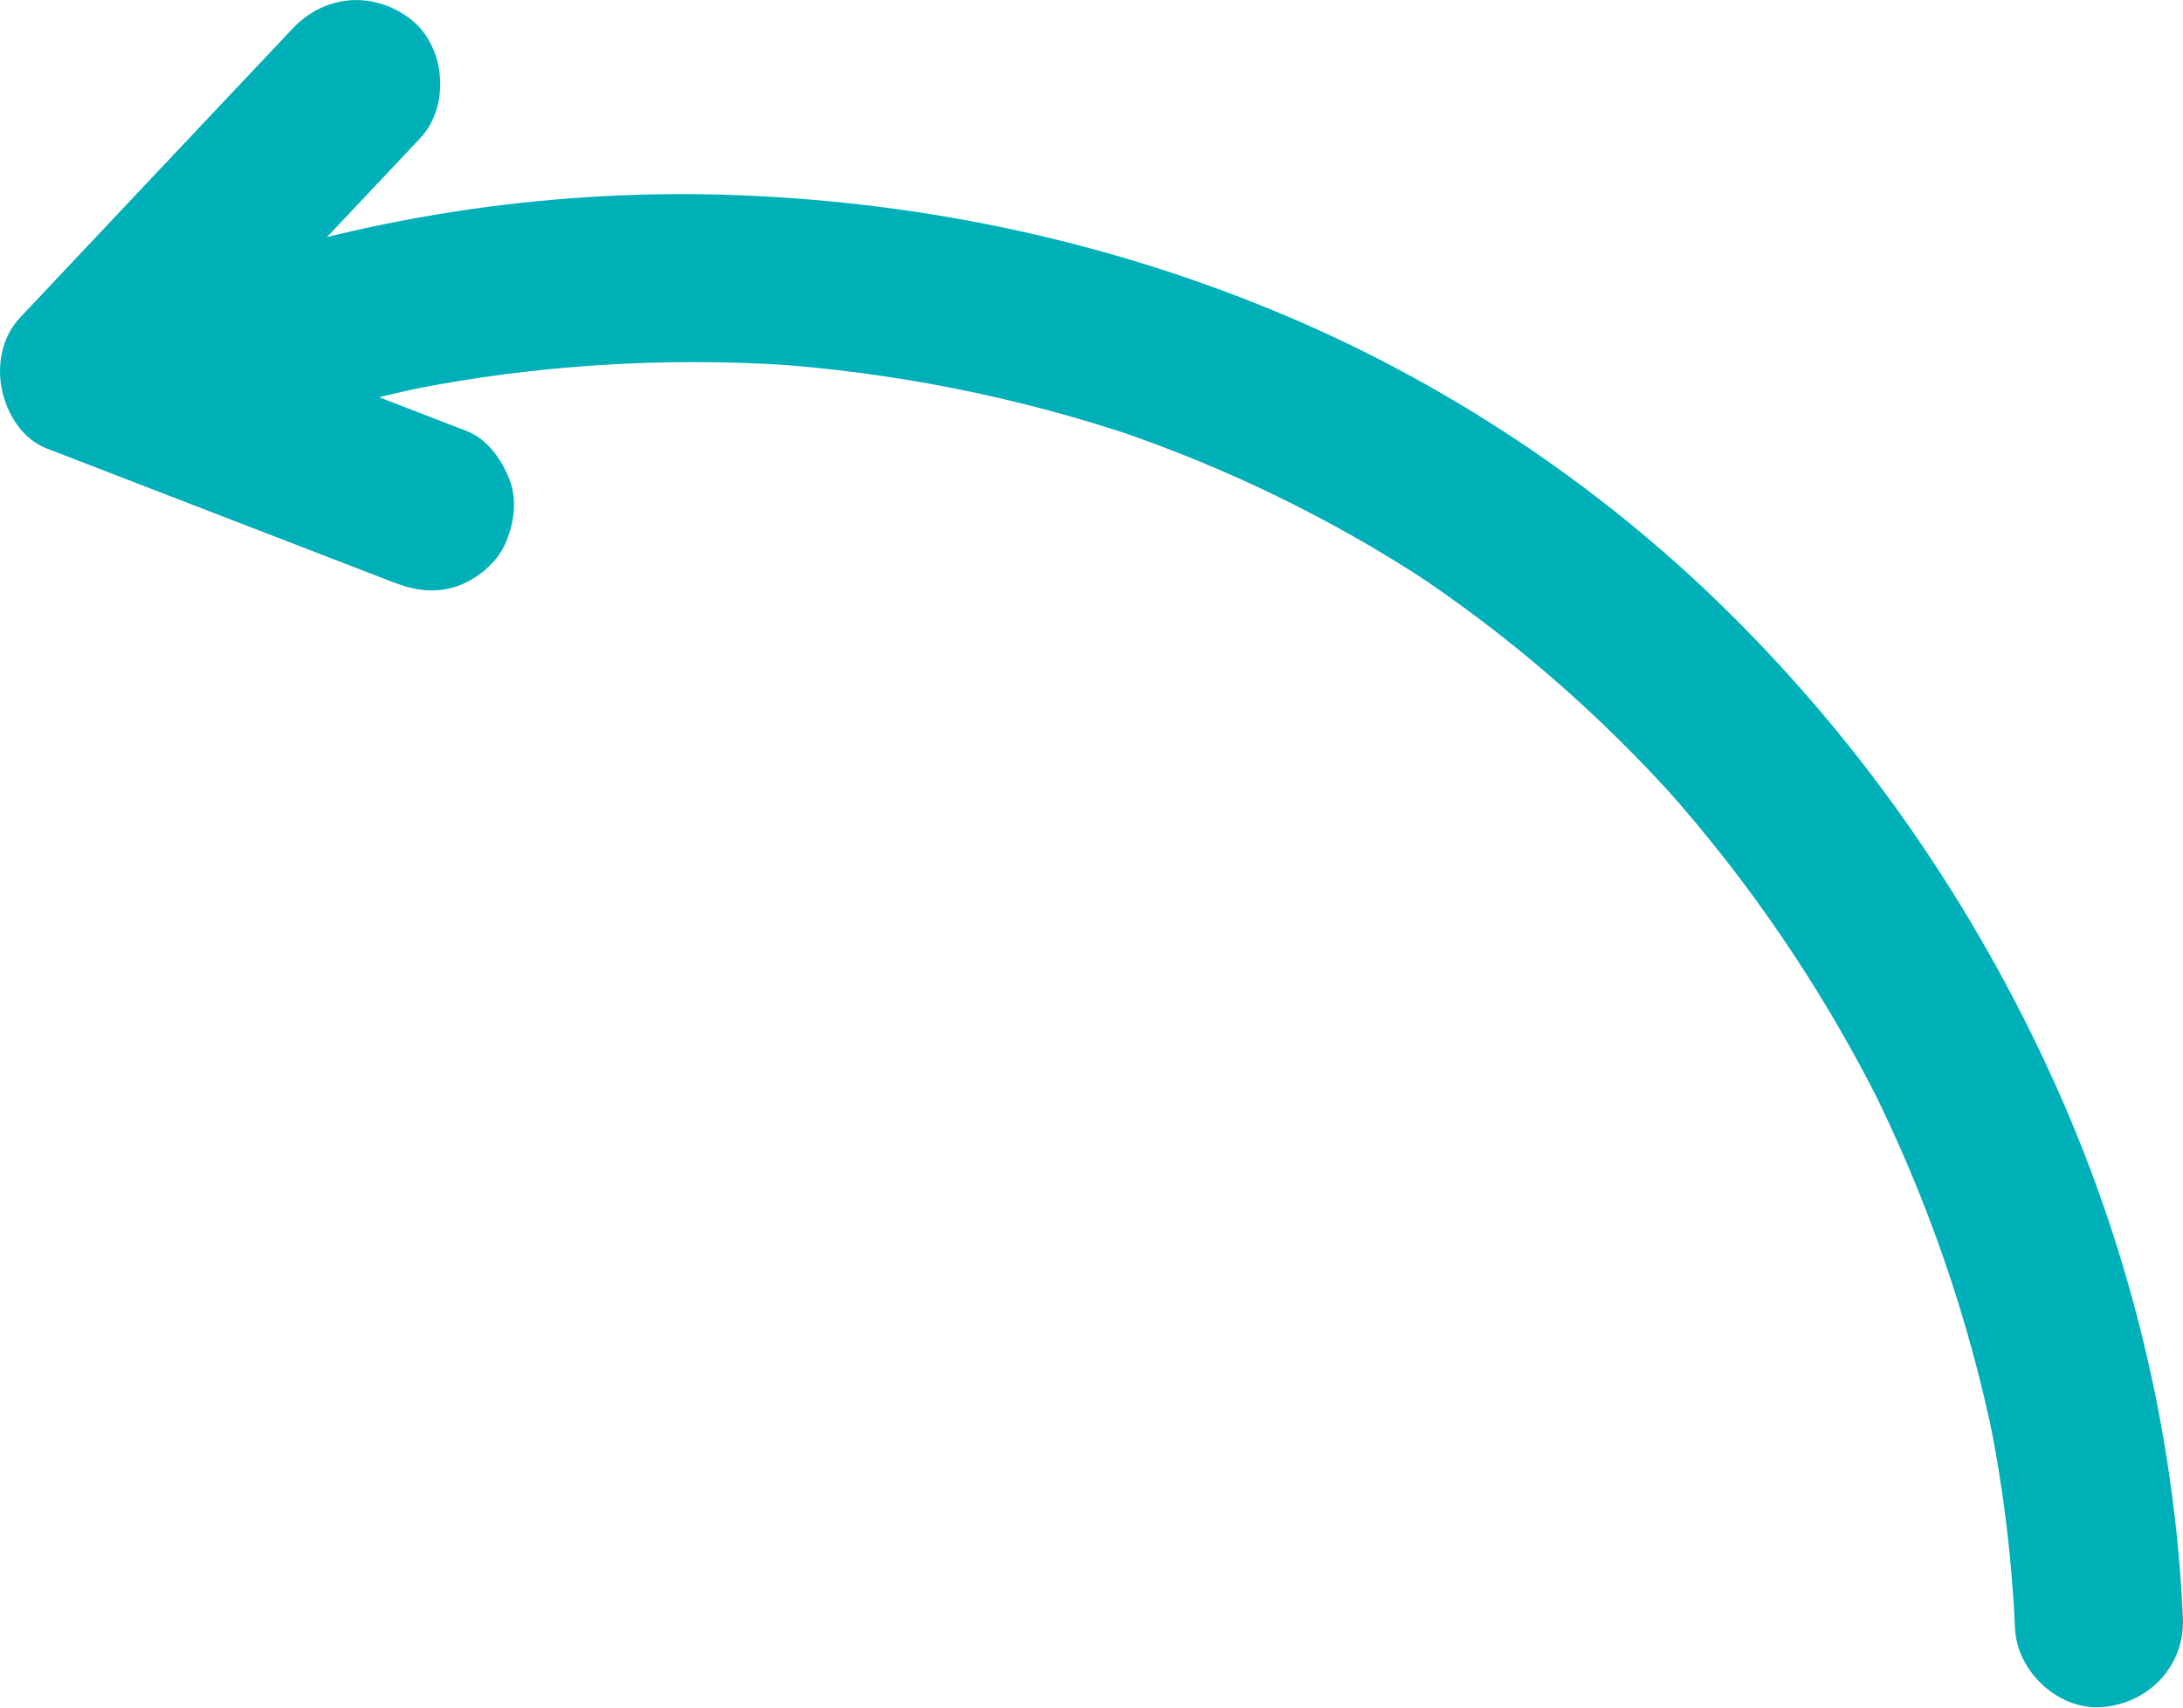
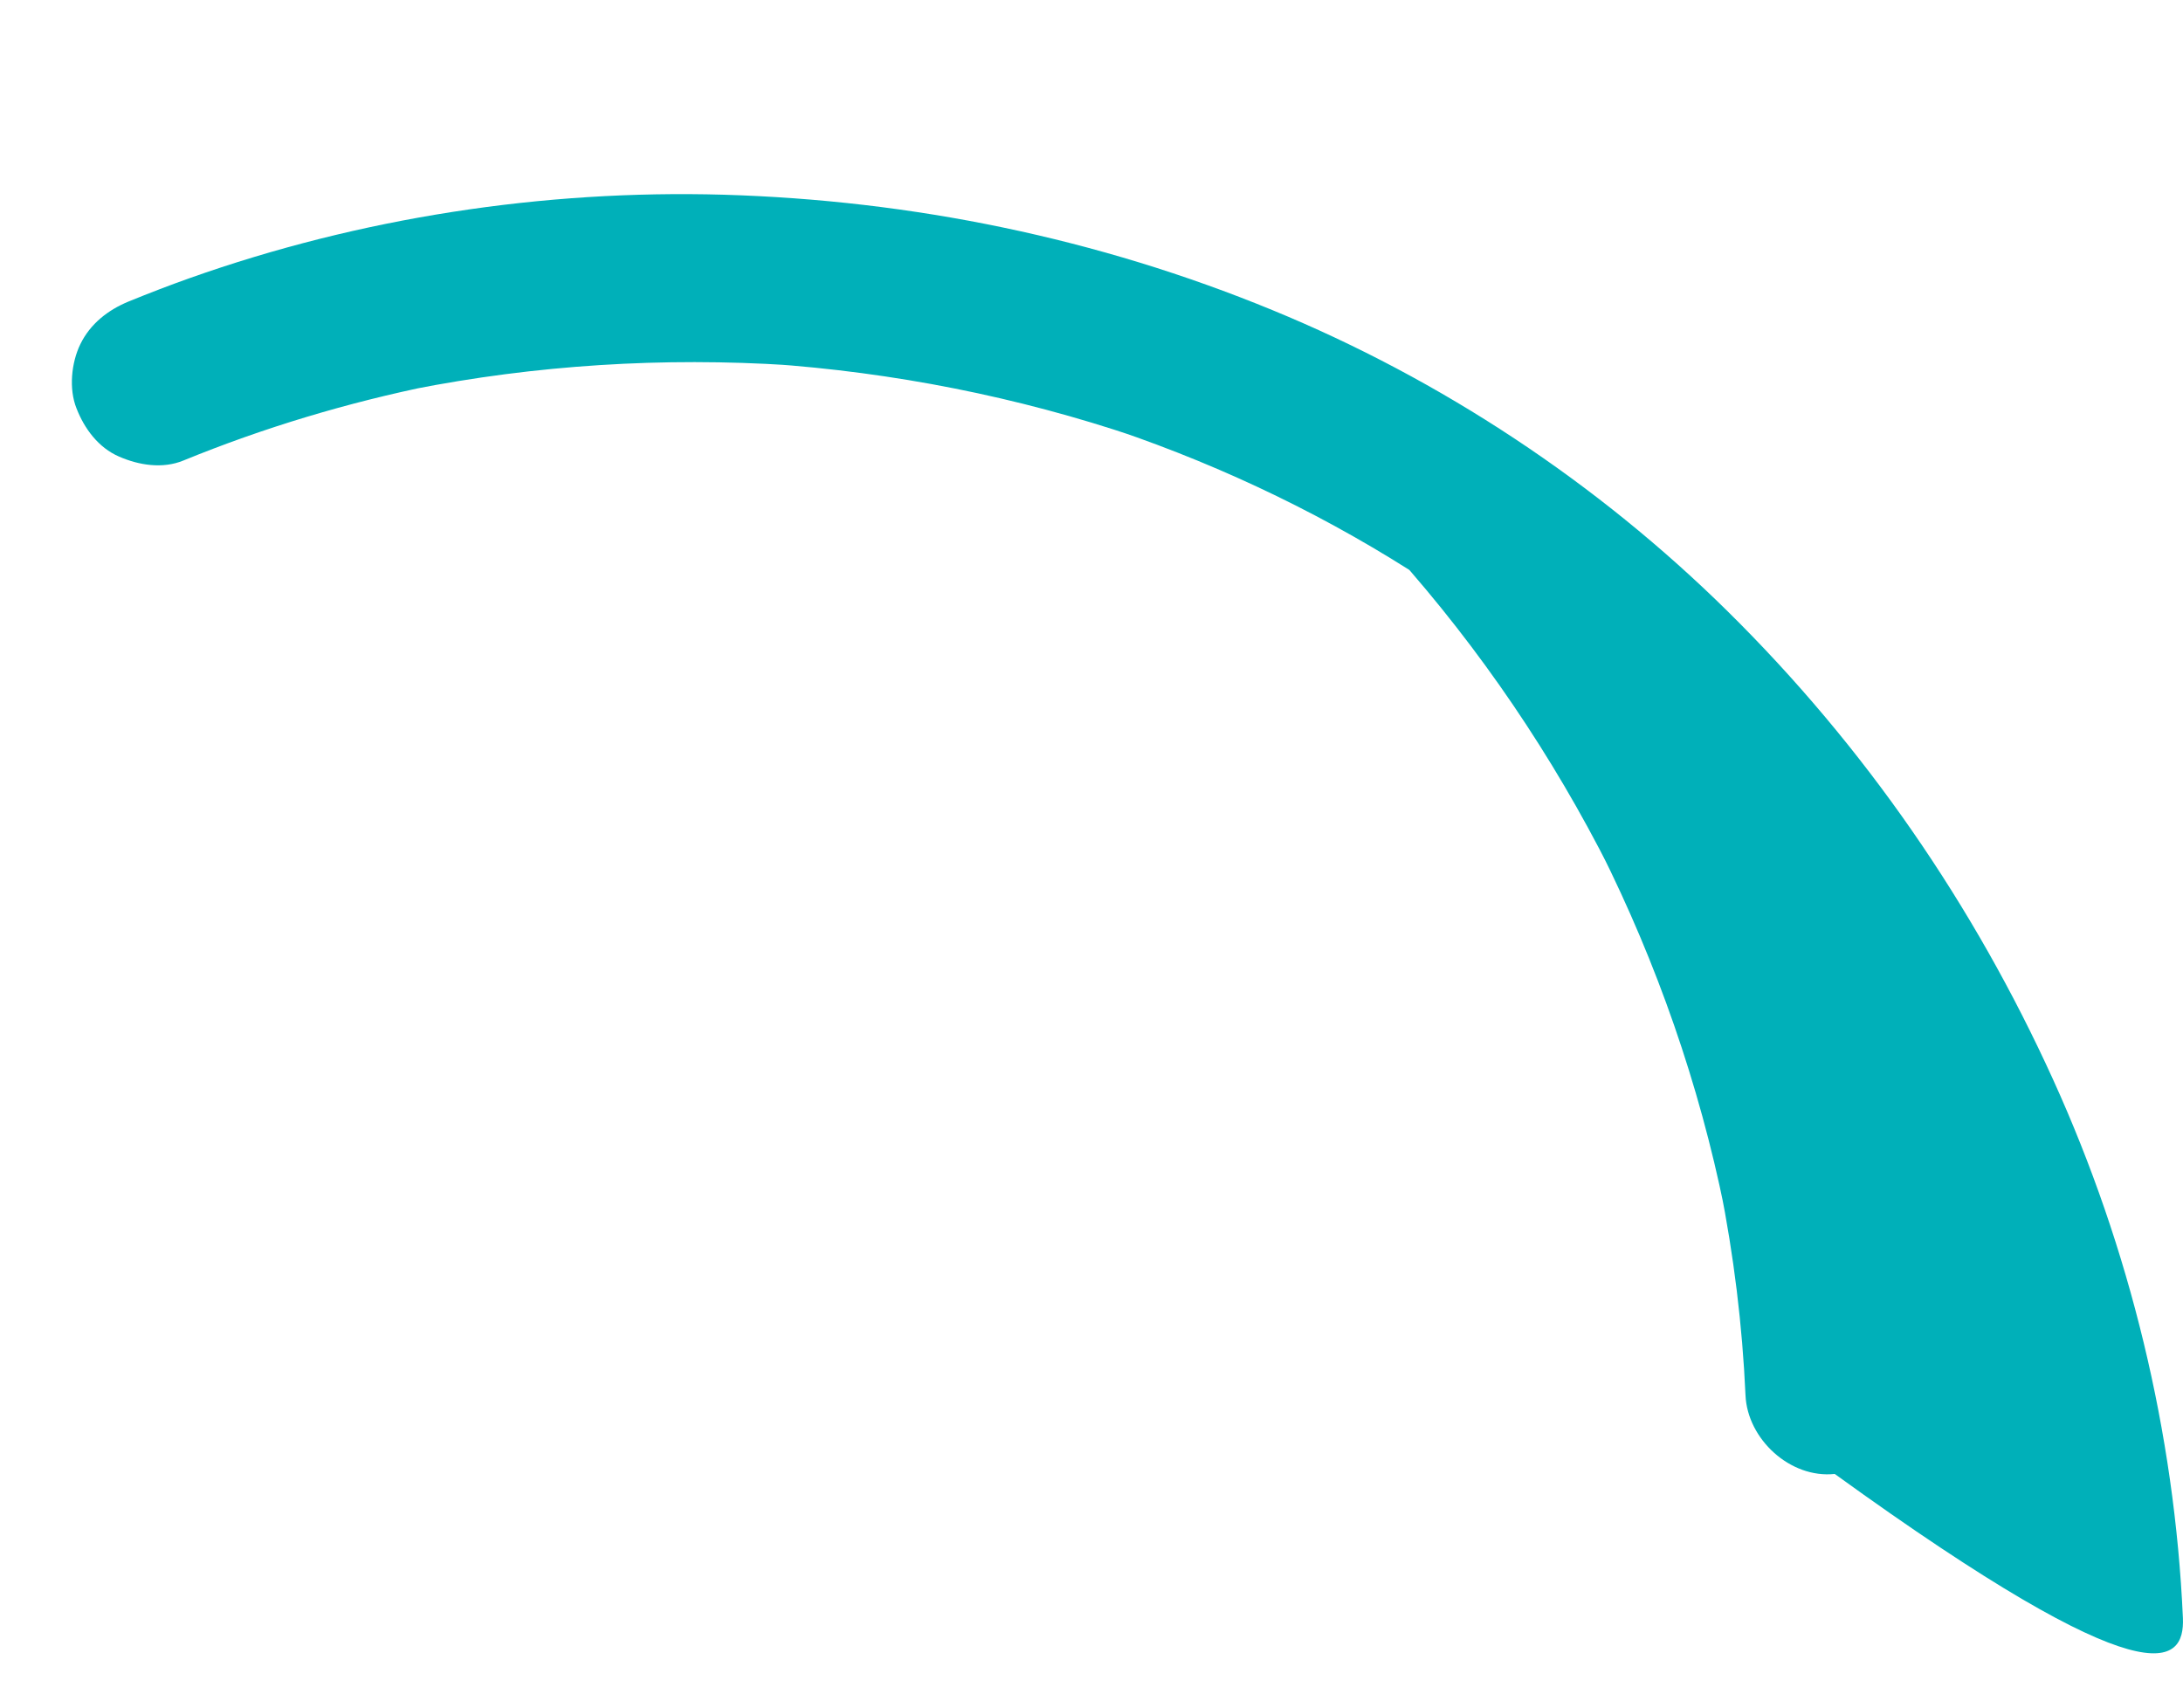
<svg xmlns="http://www.w3.org/2000/svg" xmlns:xlink="http://www.w3.org/1999/xlink" id="Warstwa_1" x="0px" y="0px" width="24.34px" height="19.039px" viewBox="0 0 24.34 19.039" xml:space="preserve">
  <g>
    <defs>
      <rect id="SVGID_1_" y="0" width="24.34" height="19.038" />
    </defs>
    <clipPath id="SVGID_2_">
      <use xlink:href="#SVGID_1_" />
    </clipPath>
-     <path clip-path="url(#SVGID_2_)" fill="#00B0B9" d="M24.339,18.04c-0.092-2.062-0.592-4.122-1.446-6  c-0.887-1.952-2.103-3.717-3.63-5.224c-1.45-1.431-3.192-2.584-5.075-3.358c-1.949-0.802-4.017-1.225-6.121-1.287  C6.056,2.114,4.012,2.428,2.115,3.101C1.886,3.182,1.659,3.27,1.433,3.362C1.203,3.457,1.007,3.61,0.896,3.837  c-0.101,0.207-0.13,0.499-0.043,0.716C0.941,4.78,1.098,4.992,1.328,5.091c0.22,0.096,0.484,0.139,0.716,0.044  C2.945,4.766,3.88,4.487,4.835,4.293C4.753,4.31,4.672,4.327,4.589,4.343c1.386-0.274,2.805-0.362,4.215-0.271  c-0.081-0.005-0.162-0.01-0.242-0.017c1.398,0.096,2.78,0.368,4.108,0.817c-0.076-0.026-0.152-0.051-0.227-0.077  c1.223,0.416,2.392,0.981,3.473,1.69c-0.067-0.044-0.134-0.089-0.2-0.132c1.11,0.73,2.117,1.607,3.005,2.598  c-0.055-0.062-0.109-0.121-0.163-0.181c0.952,1.065,1.759,2.256,2.402,3.532c-0.037-0.076-0.076-0.15-0.113-0.225  c0.634,1.266,1.103,2.611,1.385,3.998c-0.017-0.082-0.033-0.164-0.049-0.247c0.153,0.767,0.249,1.544,0.284,2.327  c0.021,0.488,0.498,0.93,0.995,0.877C23.975,18.978,24.361,18.564,24.339,18.04" />
-     <path clip-path="url(#SVGID_2_)" fill="#00B0B9" d="M5.203,4.806C3.917,4.309,2.63,3.812,1.342,3.315  c0.1,0.483,0.2,0.969,0.3,1.454C2.655,3.693,3.67,2.617,4.684,1.542c0.338-0.357,0.286-1.02-0.099-1.323  C4.17-0.106,3.621-0.064,3.262,0.319C2.247,1.395,1.233,2.469,0.22,3.545c-0.198,0.212-0.255,0.519-0.2,0.793  C0.073,4.609,0.247,4.895,0.52,5c1.287,0.497,2.574,0.994,3.862,1.491c0.236,0.092,0.469,0.13,0.717,0.044  c0.217-0.075,0.444-0.261,0.536-0.476c0.097-0.223,0.136-0.483,0.044-0.717C5.593,5.123,5.433,4.894,5.203,4.806" />
+     <path clip-path="url(#SVGID_2_)" fill="#00B0B9" d="M24.339,18.04c-0.092-2.062-0.592-4.122-1.446-6  c-0.887-1.952-2.103-3.717-3.63-5.224c-1.45-1.431-3.192-2.584-5.075-3.358c-1.949-0.802-4.017-1.225-6.121-1.287  C6.056,2.114,4.012,2.428,2.115,3.101C1.886,3.182,1.659,3.27,1.433,3.362C1.203,3.457,1.007,3.61,0.896,3.837  c-0.101,0.207-0.13,0.499-0.043,0.716C0.941,4.78,1.098,4.992,1.328,5.091c0.22,0.096,0.484,0.139,0.716,0.044  C2.945,4.766,3.88,4.487,4.835,4.293C4.753,4.31,4.672,4.327,4.589,4.343c1.386-0.274,2.805-0.362,4.215-0.271  c-0.081-0.005-0.162-0.01-0.242-0.017c1.398,0.096,2.78,0.368,4.108,0.817c-0.076-0.026-0.152-0.051-0.227-0.077  c1.223,0.416,2.392,0.981,3.473,1.69c-0.067-0.044-0.134-0.089-0.2-0.132c-0.055-0.062-0.109-0.121-0.163-0.181c0.952,1.065,1.759,2.256,2.402,3.532c-0.037-0.076-0.076-0.15-0.113-0.225  c0.634,1.266,1.103,2.611,1.385,3.998c-0.017-0.082-0.033-0.164-0.049-0.247c0.153,0.767,0.249,1.544,0.284,2.327  c0.021,0.488,0.498,0.93,0.995,0.877C23.975,18.978,24.361,18.564,24.339,18.04" />
  </g>
</svg>